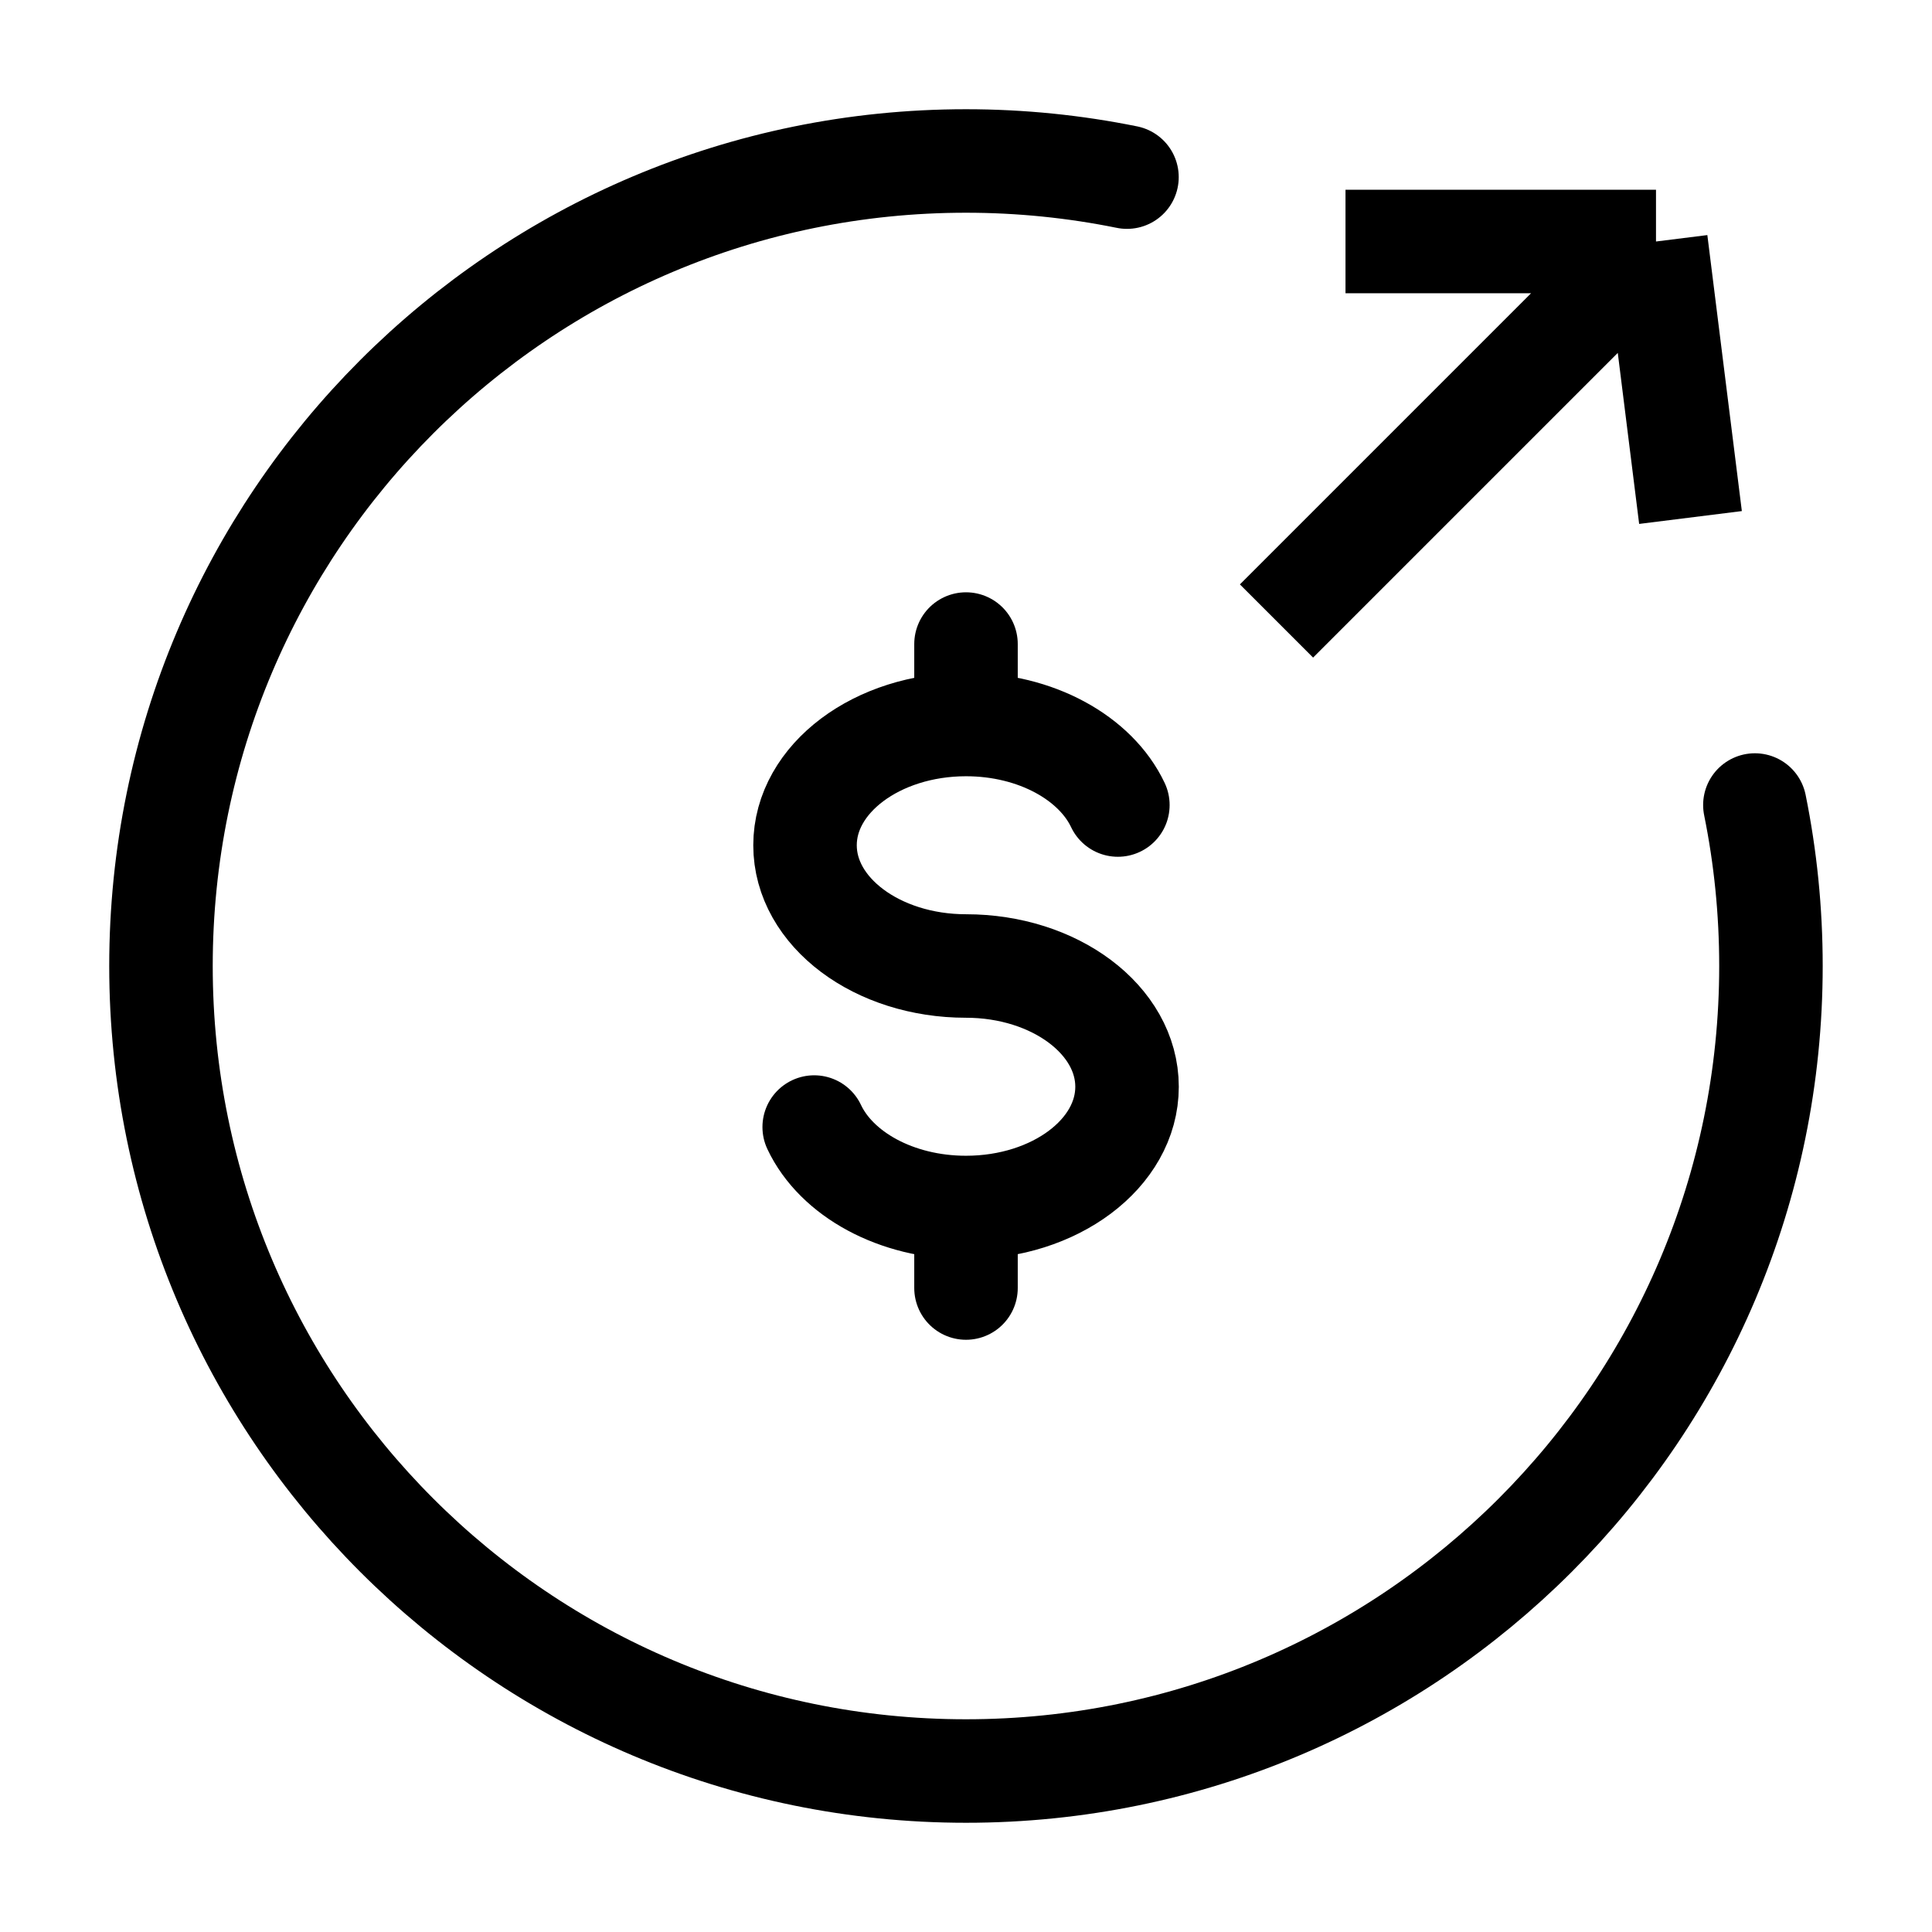
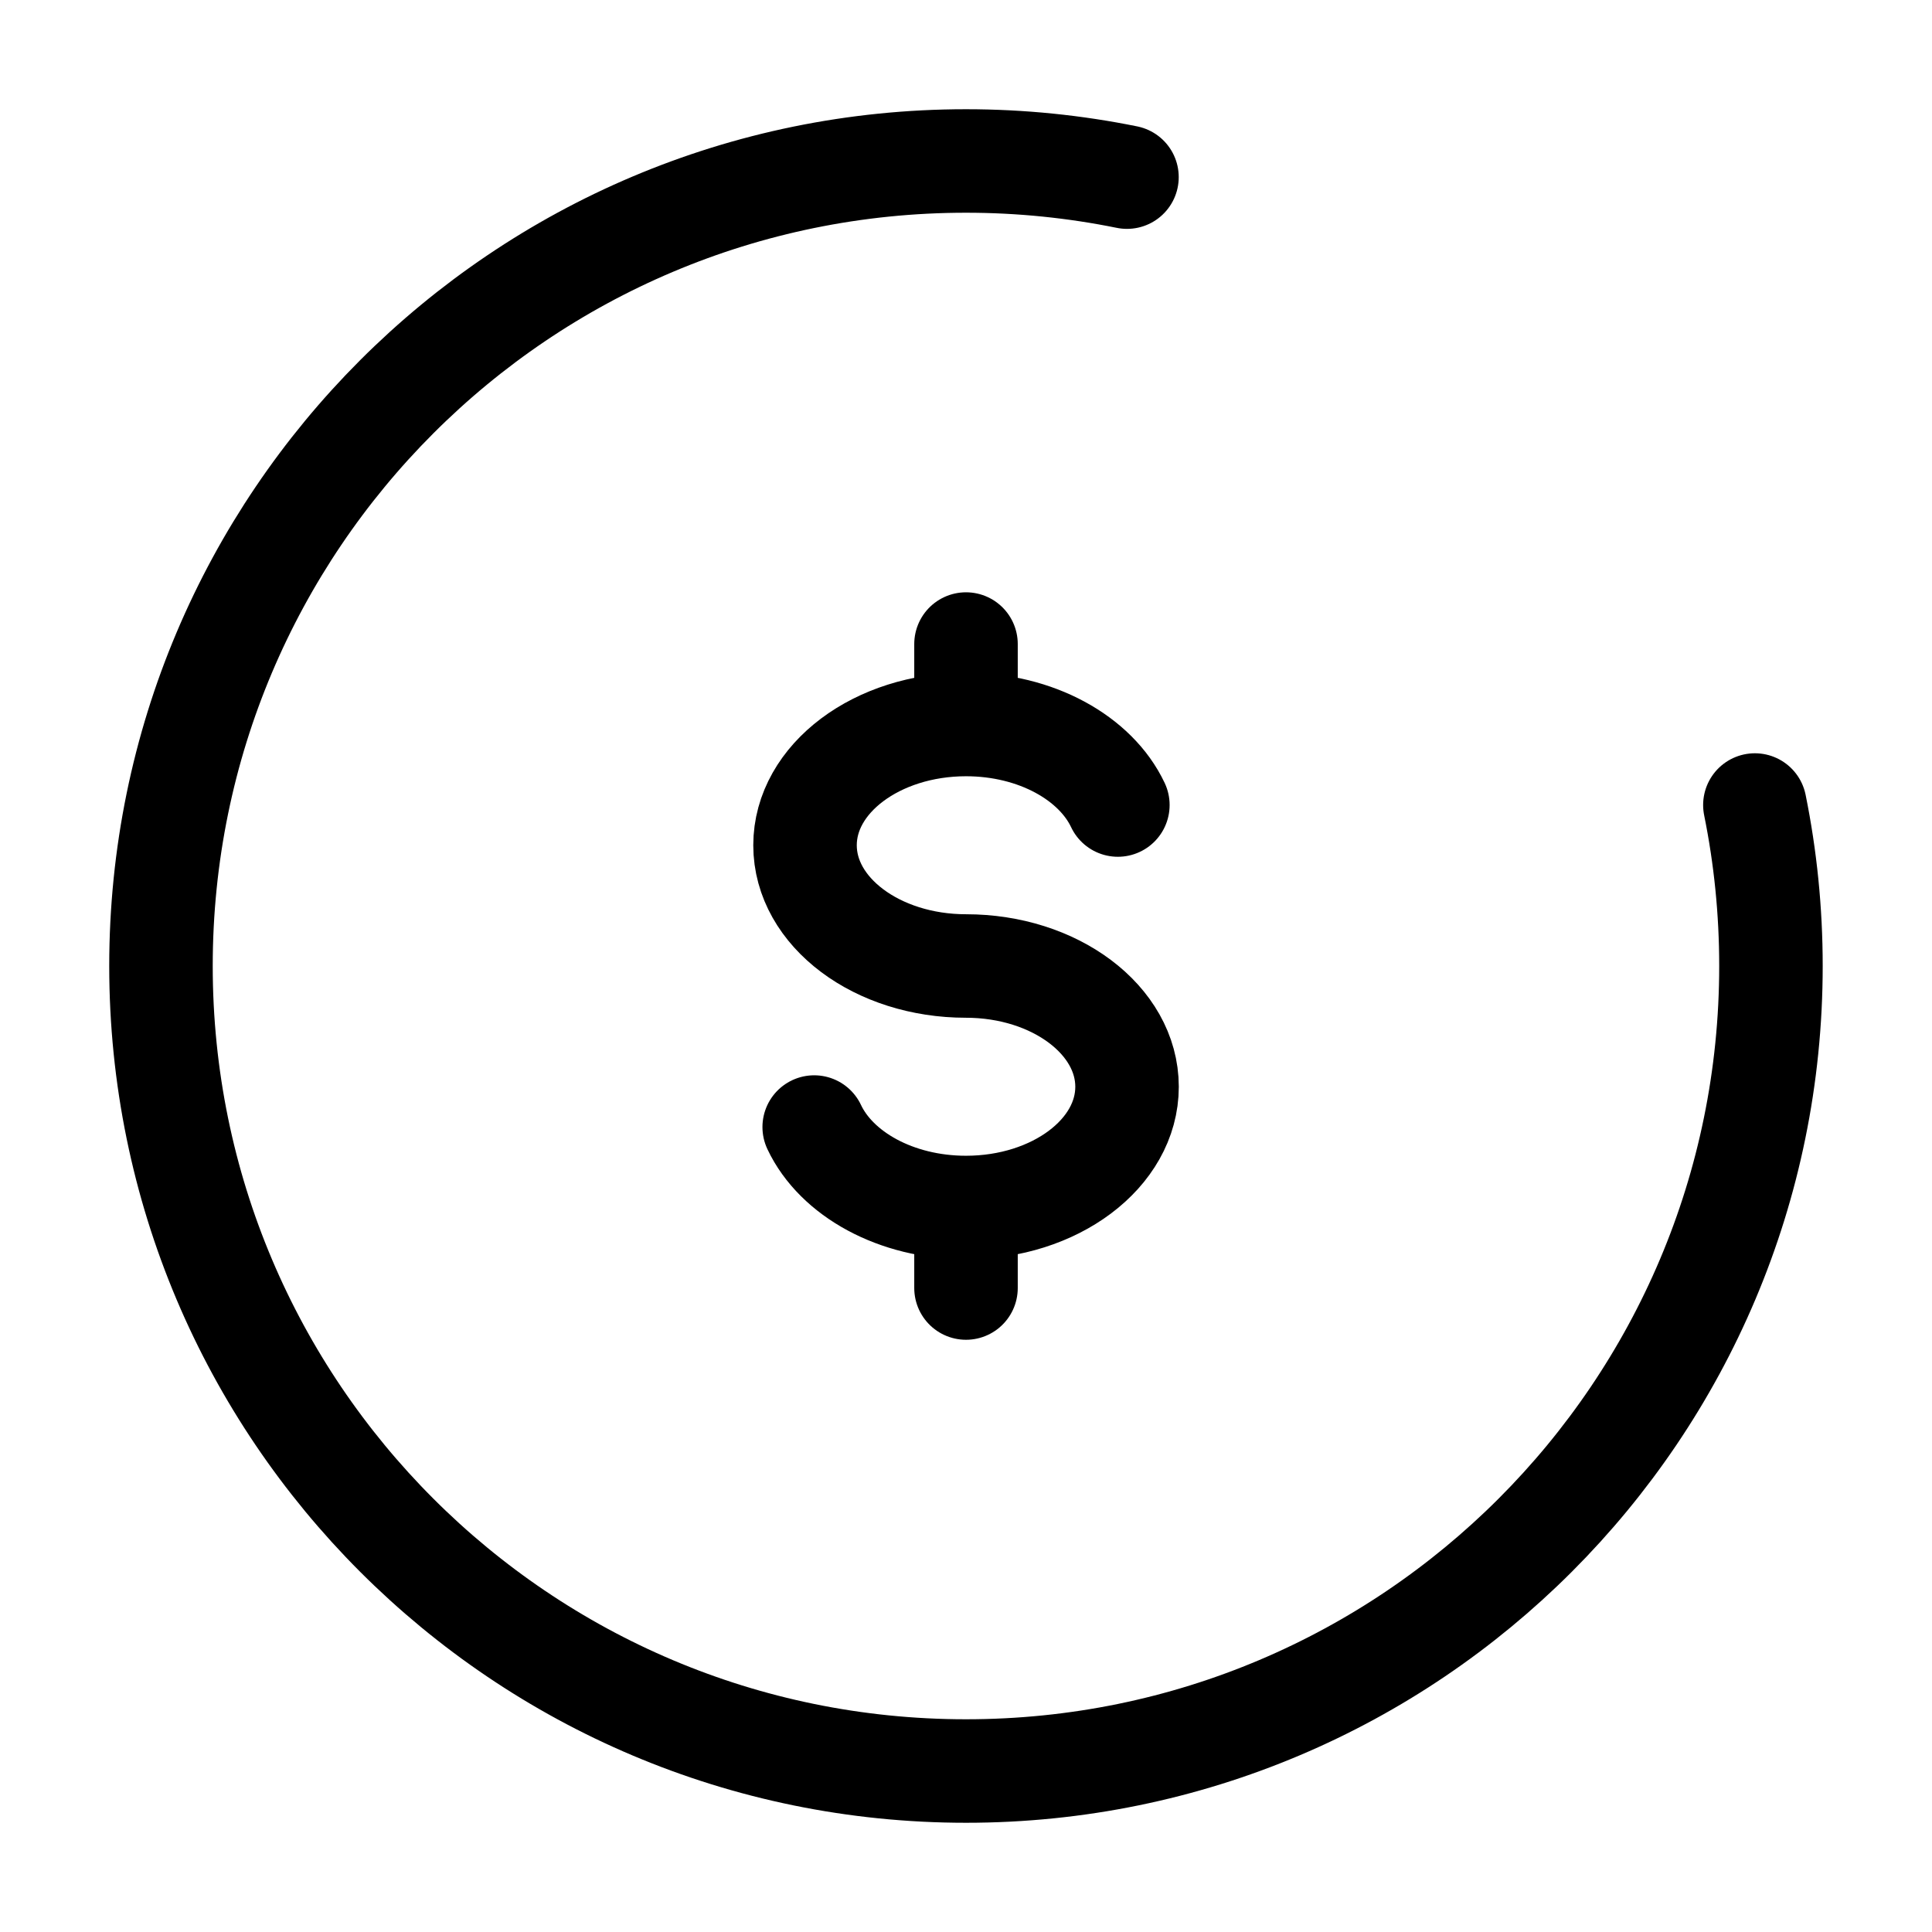
<svg xmlns="http://www.w3.org/2000/svg" width="28" height="28" viewBox="0 0 28 28" fill="none">
  <path d="M16.333 2.567C15.579 2.414 14.799 2.333 14 2.333C7.556 2.333 2.333 7.557 2.333 14C2.333 20.443 7.556 25.667 14 25.667C20.443 25.667 25.666 20.443 25.666 14C25.666 13.201 25.586 12.421 25.433 11.667" stroke="black" stroke-width="1.5" stroke-linecap="round" />
  <path d="M14 10.5C12.712 10.5 11.667 11.284 11.667 12.25C11.667 13.217 12.712 14 14 14C15.289 14 16.334 14.784 16.334 15.75C16.334 16.717 15.289 17.5 14 17.5M14 10.5C15.016 10.5 15.88 10.987 16.201 11.667M14 10.5V9.334M14 17.5C12.984 17.5 12.12 17.013 11.8 16.334M14 17.5V18.667" stroke="black" stroke-width="1.5" stroke-linecap="round" />
-   <path d="M18.5 9L24 3.5M24 3.5H19.5M24 3.5L24.5 7.5" stroke="black" stroke-width="1.5" />
</svg>